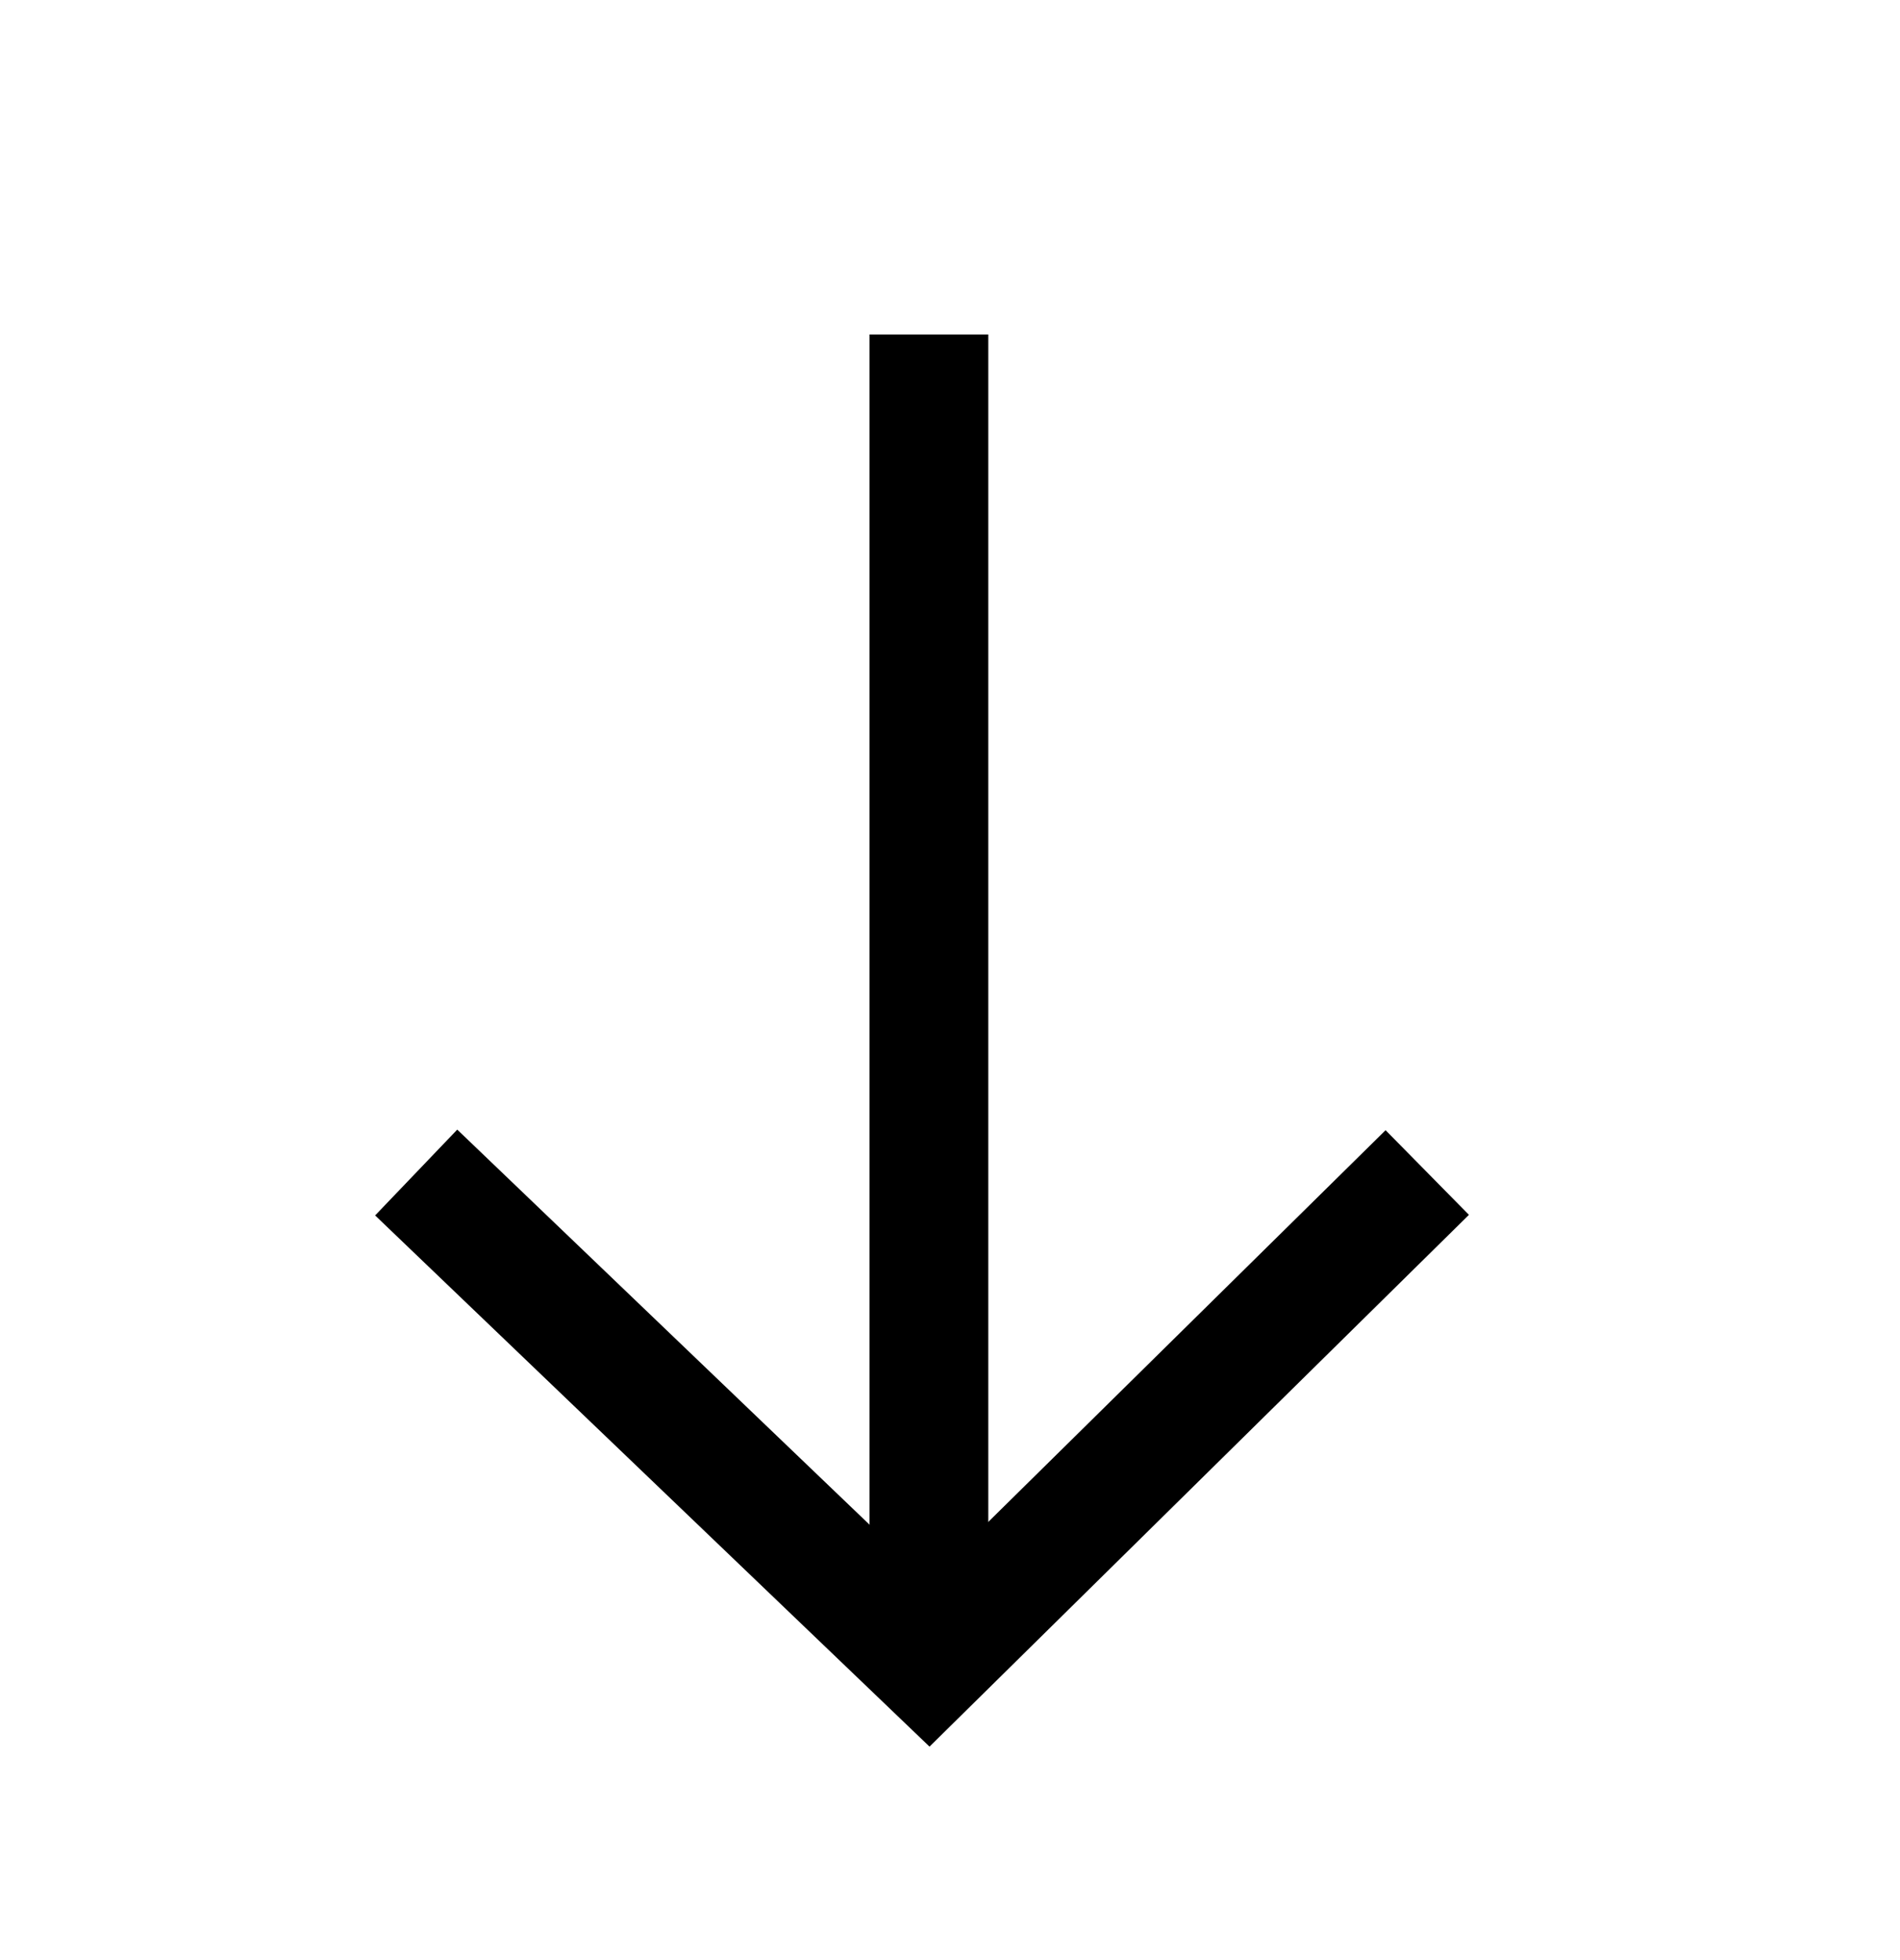
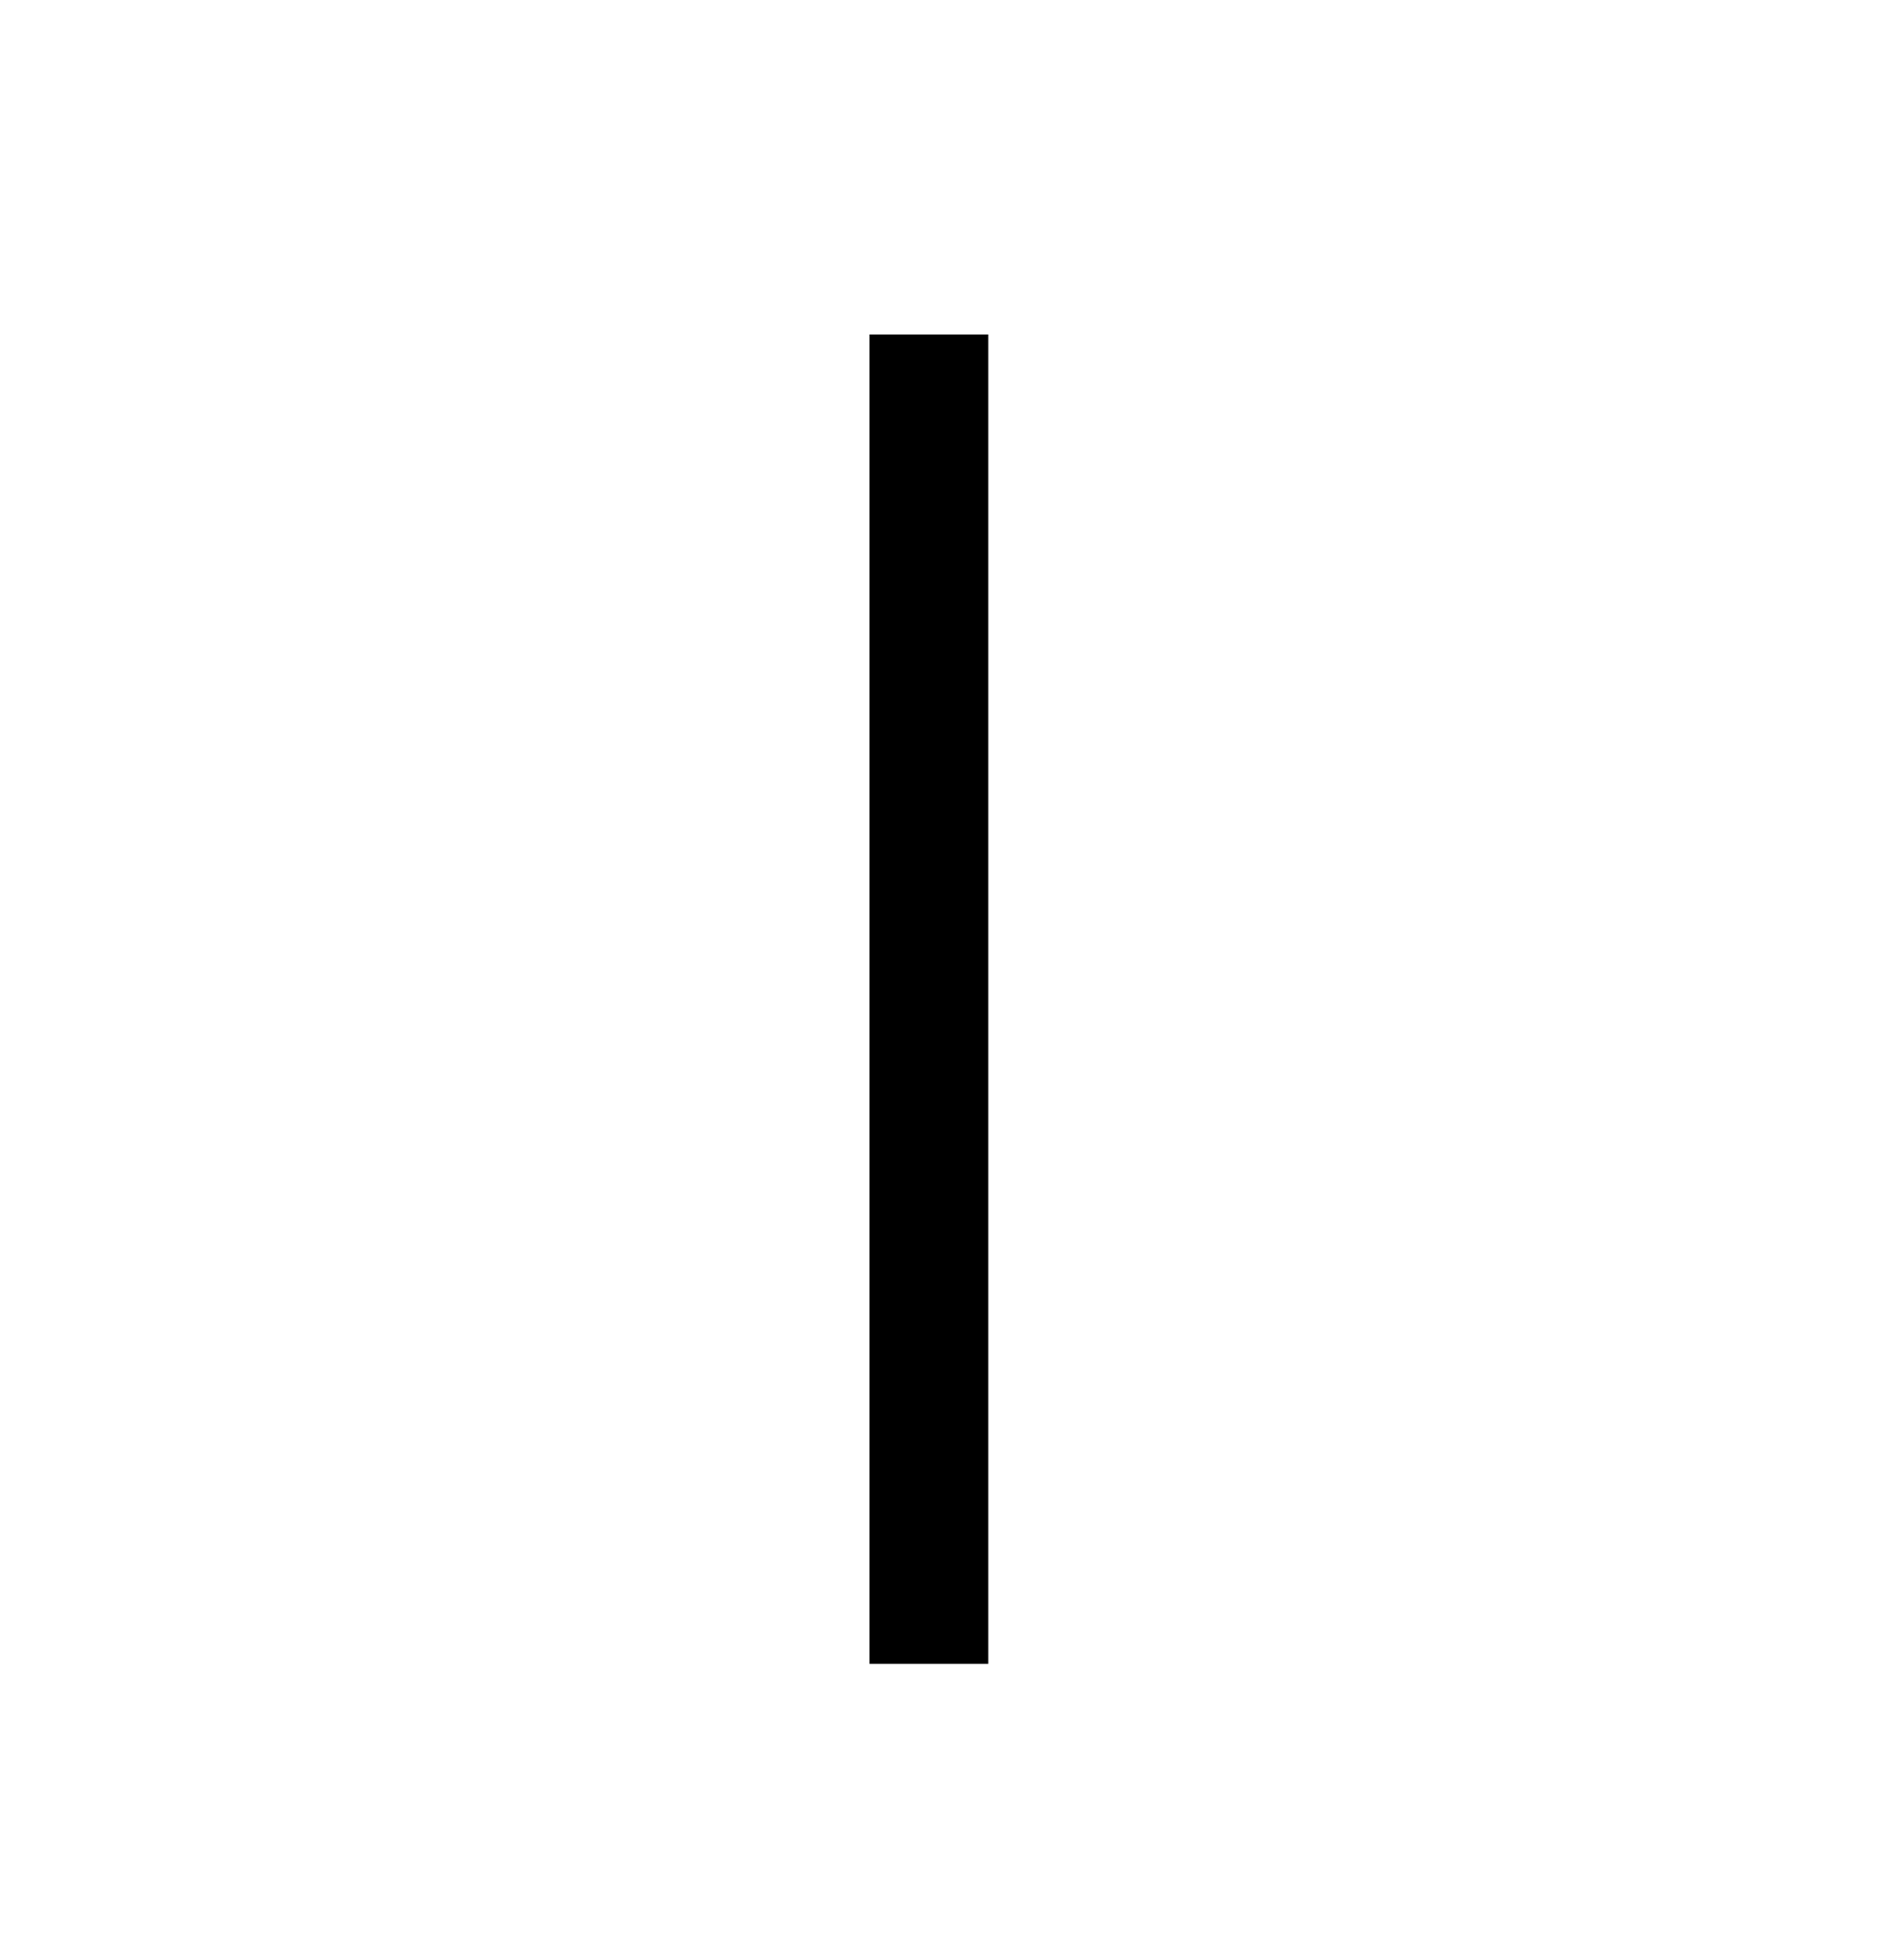
<svg xmlns="http://www.w3.org/2000/svg" width="32" height="33" viewBox="0 0 32 33" fill="none">
  <g id="Icons">
    <g id="Vector">
-       <path fill-rule="evenodd" clip-rule="evenodd" d="M15.655 29.406L6.318 20.463L7.701 19.018L15.635 26.618L23.336 19.028L24.74 20.453L15.655 29.406Z" fill="black" />
      <path fill-rule="evenodd" clip-rule="evenodd" d="M16.645 5.631L16.645 28.012L14.645 28.012L14.645 5.631L16.645 5.631Z" fill="black" />
    </g>
  </g>
</svg>